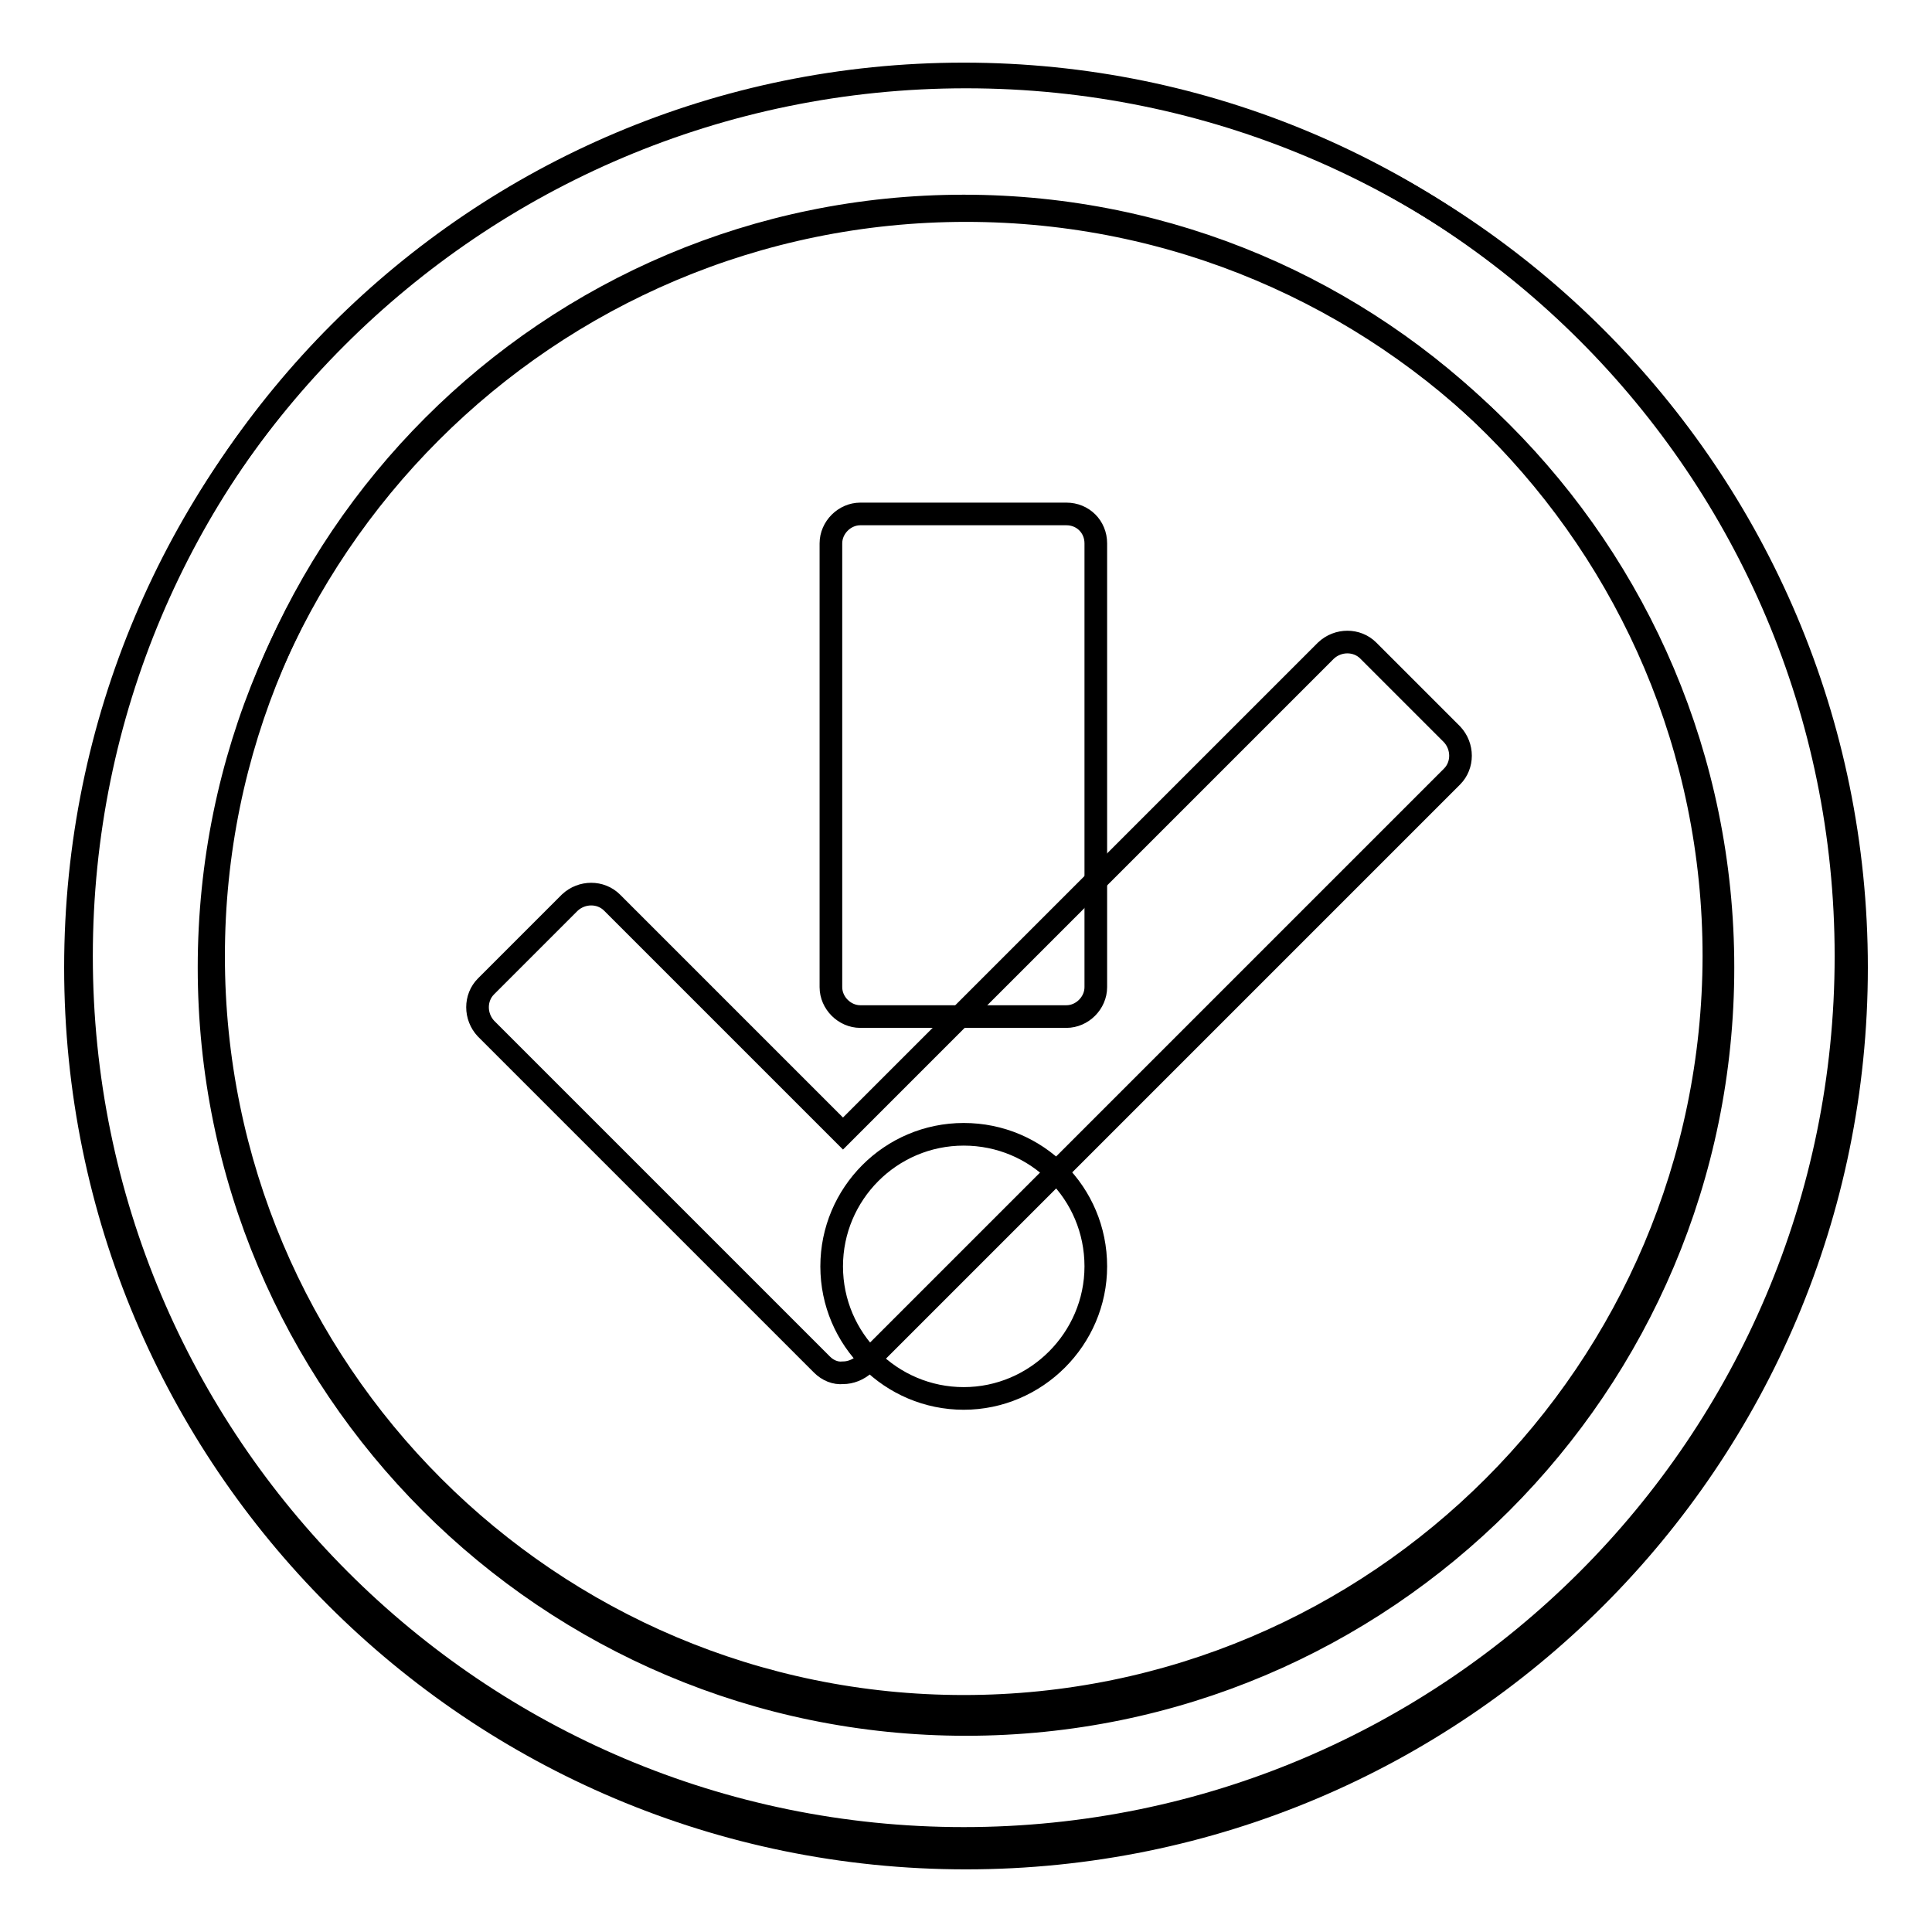
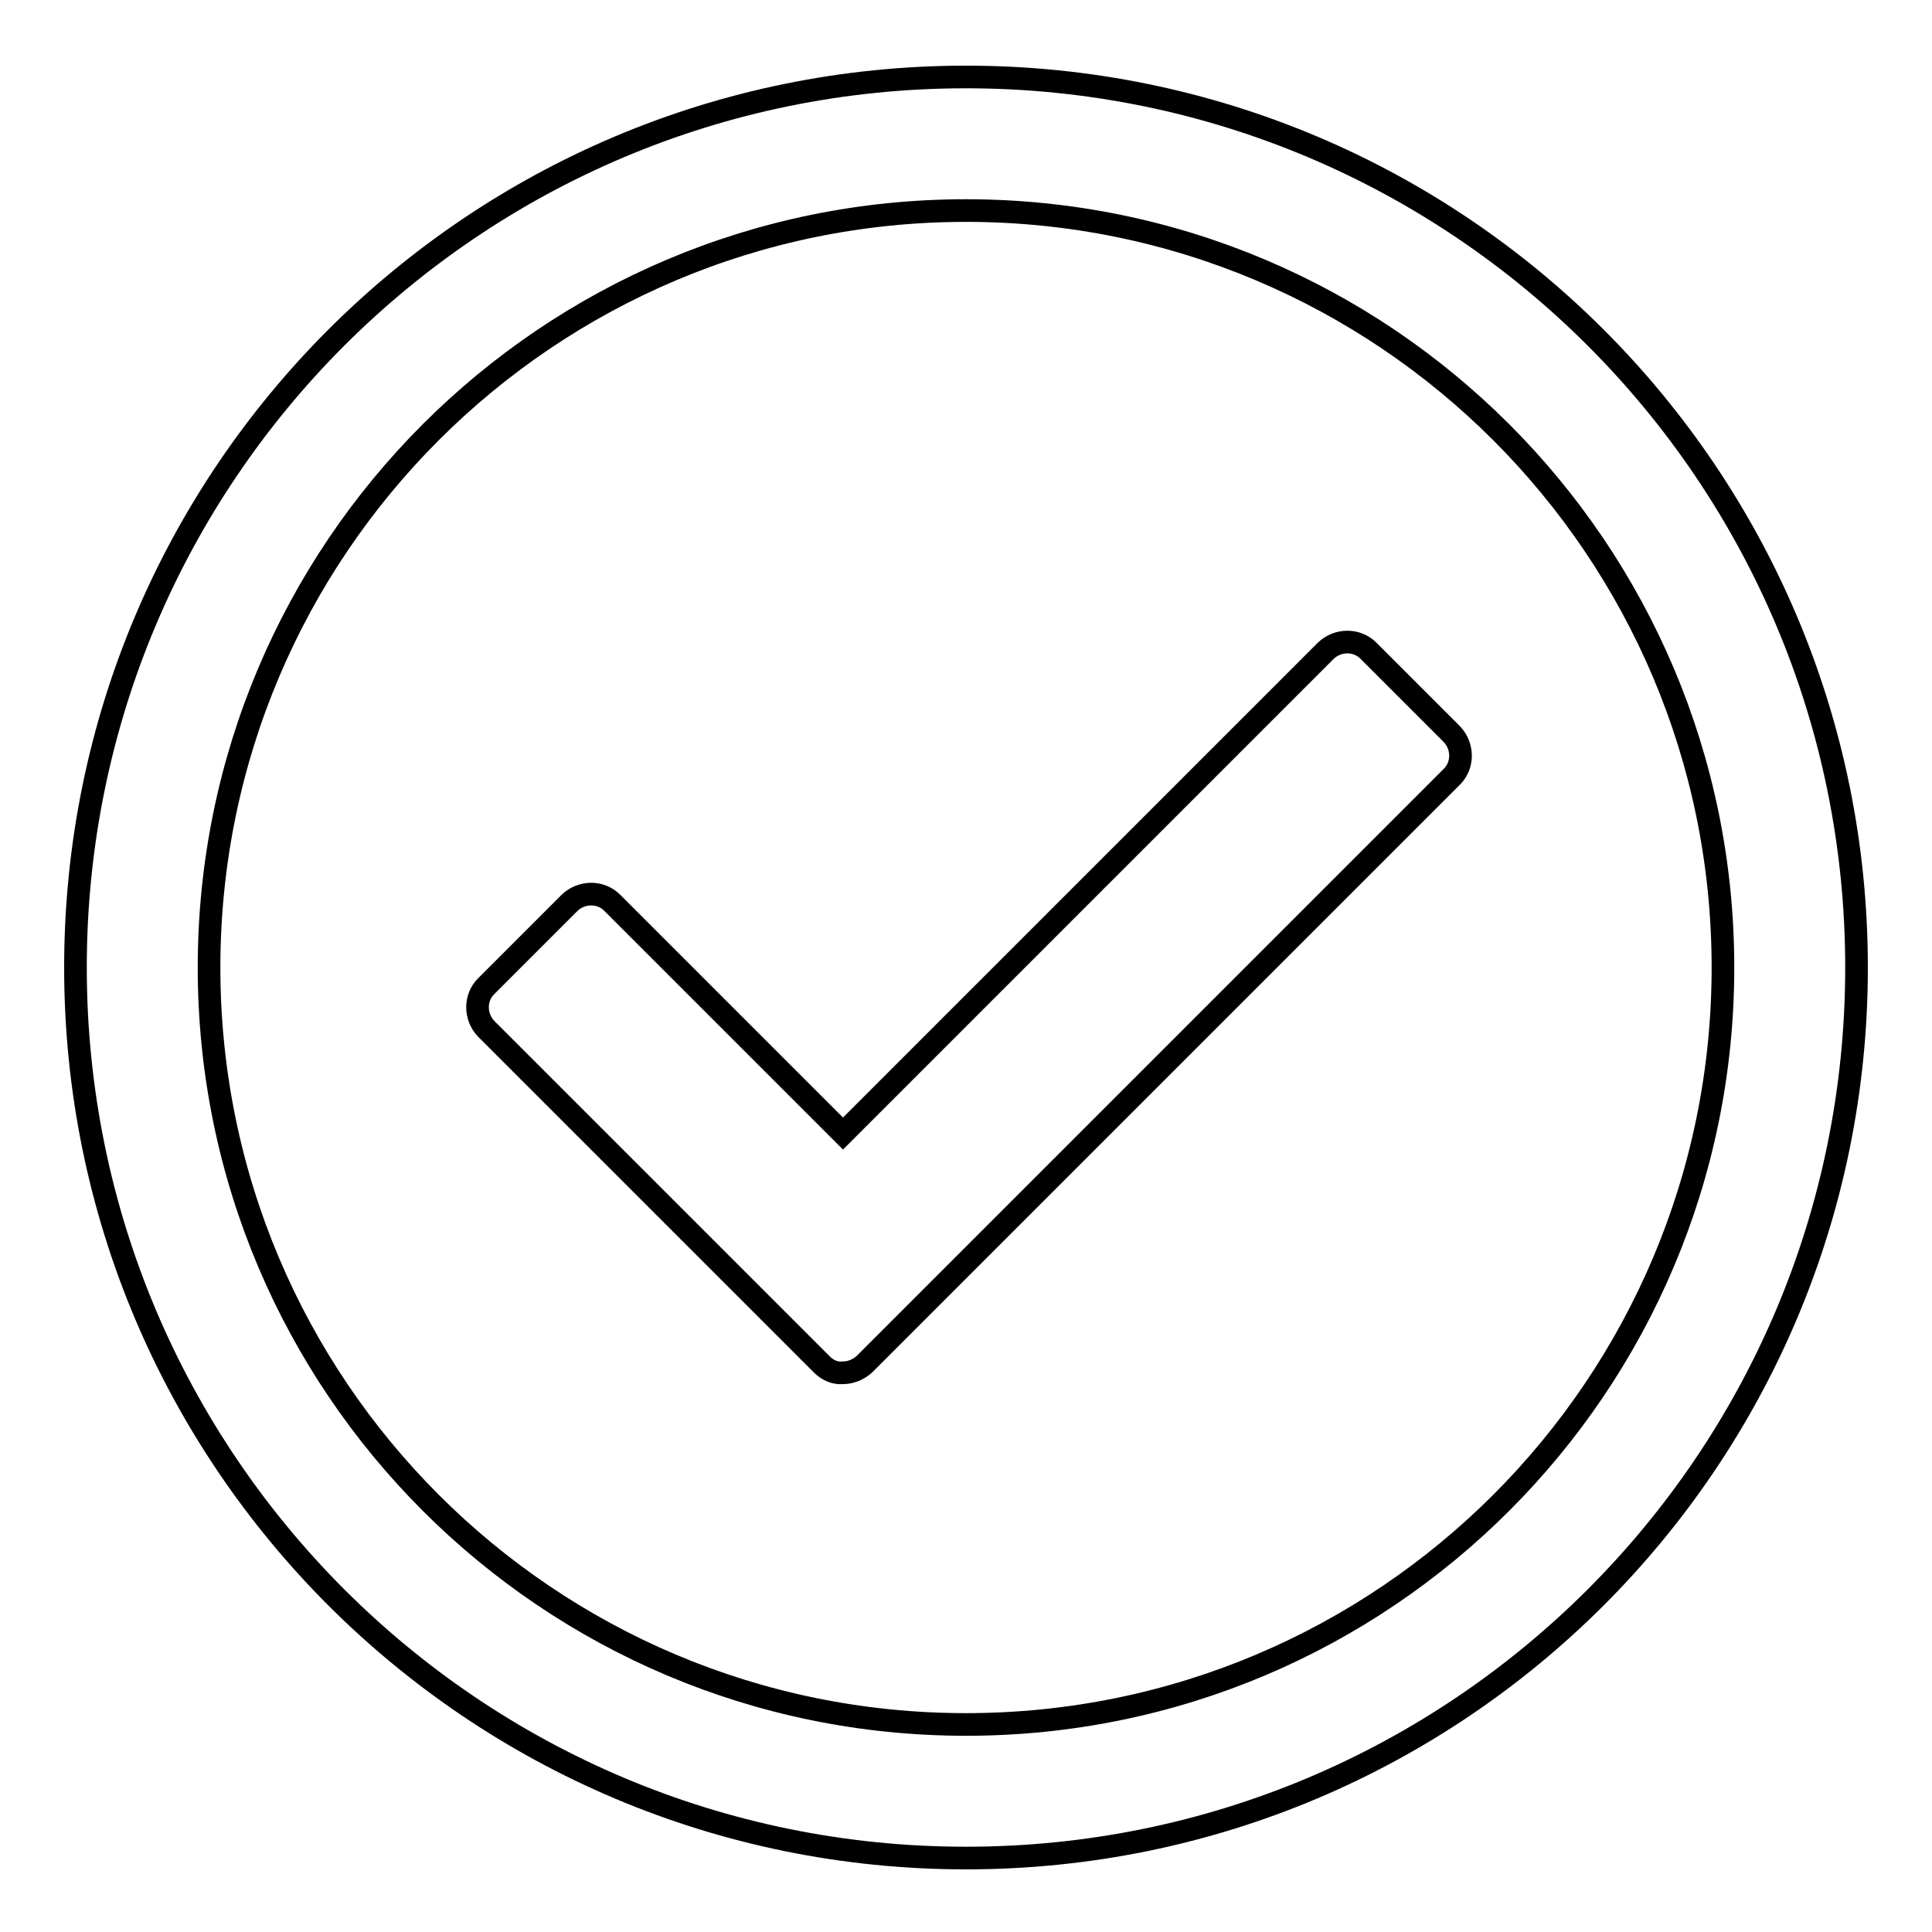
<svg xmlns="http://www.w3.org/2000/svg" version="1.1" x="0px" y="0px" viewBox="0 0 256 256" enable-background="new 0 0 256 256" xml:space="preserve">
  <g>
    <g>
      <path stroke-width="3" fill-opacity="0" stroke="#000000" d="M128,10.2c-65.2,0-118,52.8-118,118c0,65.2,52.8,118,118,118c65.2,0,118-52.8,118-118C246,63,193.2,10.2,128,10.2z M128,228.5c-55.4,0-100.3-44.9-100.3-100.3C27.7,72.8,72.6,27.9,128,27.9c55.4,0,100.3,44.9,100.3,100.3C228.3,183.6,183.4,228.5,128,228.5z M181.3,86.2c-1.5-1.5-4-1.5-5.6,0l-64,64l-30.6-30.6c-1.5-1.5-4-1.5-5.6,0l-11.1,11.1c-1.5,1.5-1.5,4,0,5.6l44.5,44.5c0.8,0.8,1.8,1.2,2.8,1.1c1,0,2-0.4,2.8-1.1l77.9-77.9c1.5-1.5,1.5-4,0-5.6L181.3,86.2z" />
-       <path stroke-width="3" fill-opacity="0" stroke="#000000" d="M127.7,9.8C63.1,9.8,10.8,62.1,10.8,126.7c0,64.5,52.3,116.9,116.9,116.9c64.5,0,116.9-52.3,116.9-116.9S192.2,9.8,127.7,9.8z M127.7,226.1c-54.9,0-99.4-44.5-99.4-99.4c0-54.9,44.5-99.4,99.4-99.4c54.9,0,99.4,44.5,99.4,99.4C227,181.6,182.5,226.1,127.7,226.1z M141.3,68.1H114c-2.1,0-3.9,1.8-3.9,3.9v58.8c0,2.1,1.8,3.9,3.9,3.9h27.3c2.1,0,3.9-1.8,3.9-3.9V72C145.2,69.8,143.5,68.1,141.3,68.1z M127.7,150.3c-9.7,0-17.5,7.9-17.5,17.5c0,9.7,7.9,17.5,17.5,17.5s17.5-7.9,17.5-17.5C145.2,158.1,137.4,150.3,127.7,150.3z" />
    </g>
  </g>
</svg>